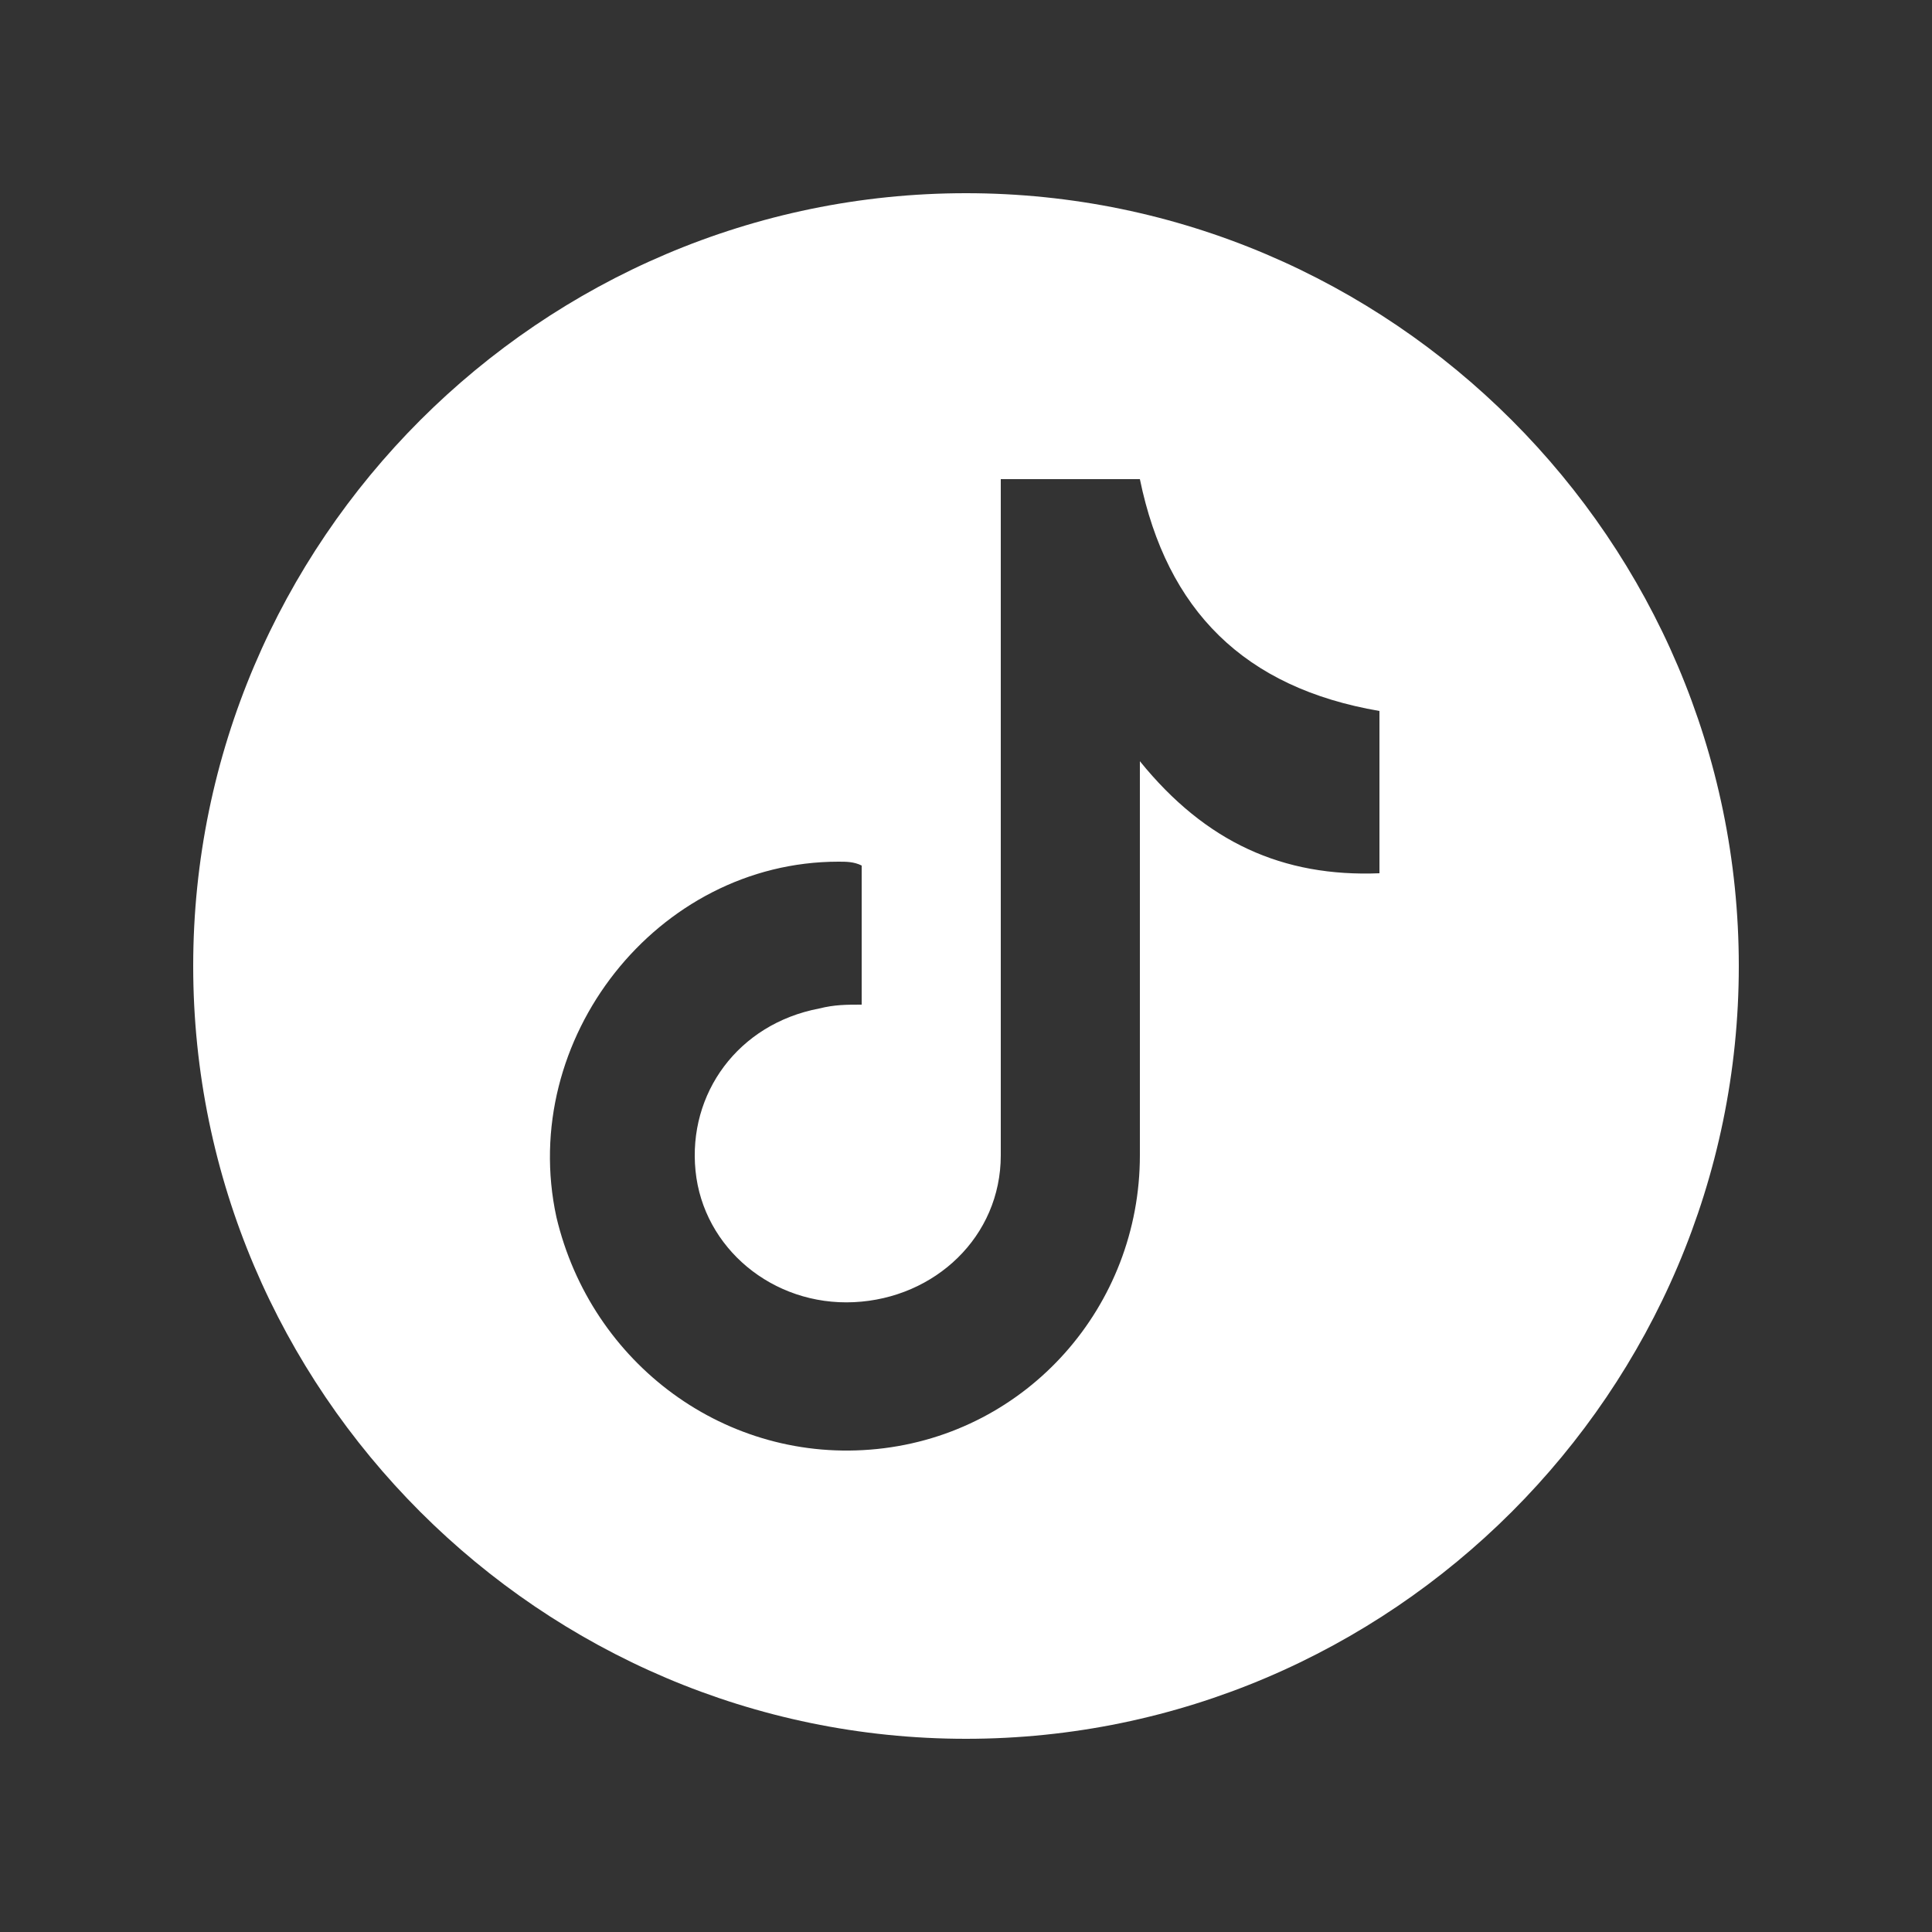
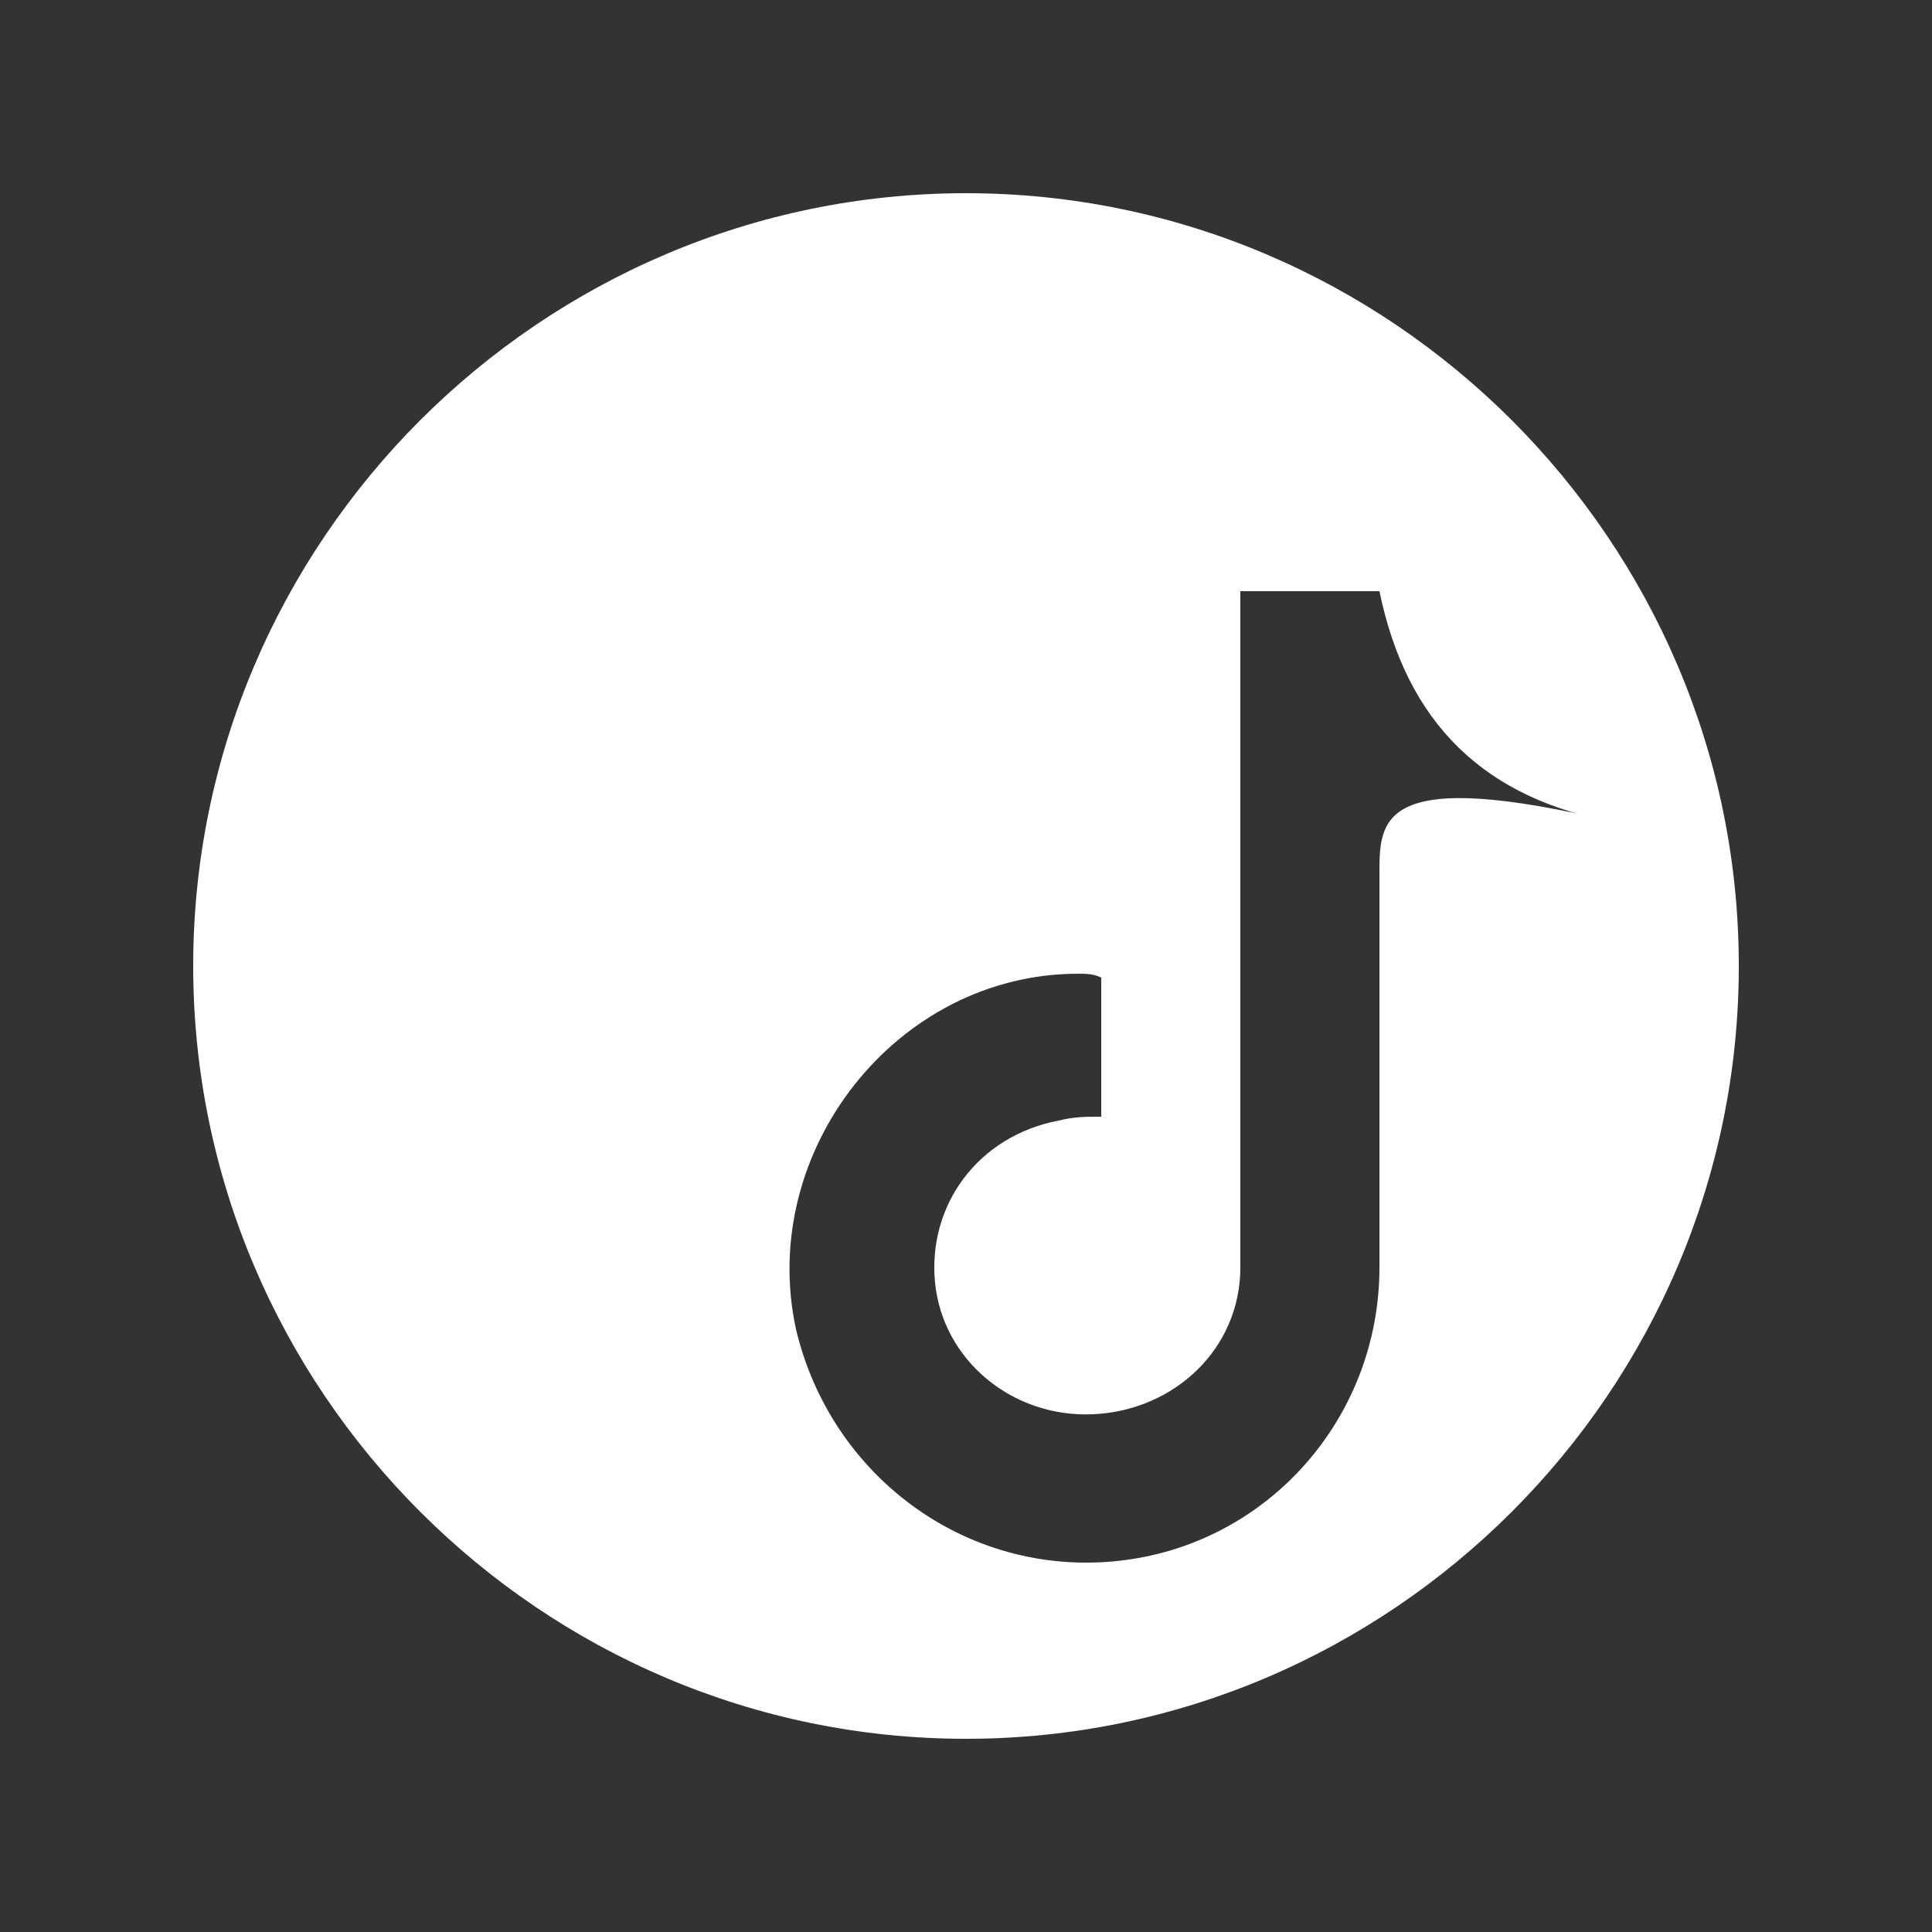
<svg xmlns="http://www.w3.org/2000/svg" xml:space="preserve" style="enable-background:new 0 0 50 50;" viewBox="0 0 50 50" y="0px" x="0px" id="Layer_1" version="1.1">
  <rect x="0" y="0" width="50" height="50" fill="#333333" stroke="none" />
  <style type="text/css">
	.st0{fill:#FFFFFF;}
</style>
-   <path d="M25,5C14,5,5,14,5,25s9,20,20,20s20-9,20-20S36,5,25,5z M35.7,22.6c-2.5,0.1-4.5-0.8-6.2-2.9c0,0.4,0,0.6,0,0.8  c0,3.1,0,6.3,0,9.4c0,3.9-2.9,7.2-6.8,7.6s-7.4-2.2-8.3-6c-1-4.6,2.6-9.2,7.3-9.2c0.2,0,0.4,0,0.6,0.1c0,1.2,0,2.4,0,3.6  c-0.4,0-0.7,0-1.1,0.1c-2.1,0.4-3.4,2.2-3.2,4.2c0.2,2,2,3.5,4.1,3.4s3.8-1.7,3.8-3.8c0-3.6,0-7.1,0-10.7c0-2.2,0-4.5,0-6.8  c1.2,0,2.4,0,3.6,0c0.7,3.4,2.7,5.4,6.2,6C35.7,19.8,35.7,21.2,35.7,22.6z" class="st0" />
+   <path d="M25,5C14,5,5,14,5,25s9,20,20,20s20-9,20-20S36,5,25,5z M35.7,22.6c0,0.4,0,0.6,0,0.8  c0,3.1,0,6.3,0,9.4c0,3.9-2.9,7.2-6.8,7.6s-7.4-2.2-8.3-6c-1-4.6,2.6-9.2,7.3-9.2c0.2,0,0.4,0,0.6,0.1c0,1.2,0,2.4,0,3.6  c-0.4,0-0.7,0-1.1,0.1c-2.1,0.4-3.4,2.2-3.2,4.2c0.2,2,2,3.5,4.1,3.4s3.8-1.7,3.8-3.8c0-3.6,0-7.1,0-10.7c0-2.2,0-4.5,0-6.8  c1.2,0,2.4,0,3.6,0c0.7,3.4,2.7,5.4,6.2,6C35.7,19.8,35.7,21.2,35.7,22.6z" class="st0" />
</svg>